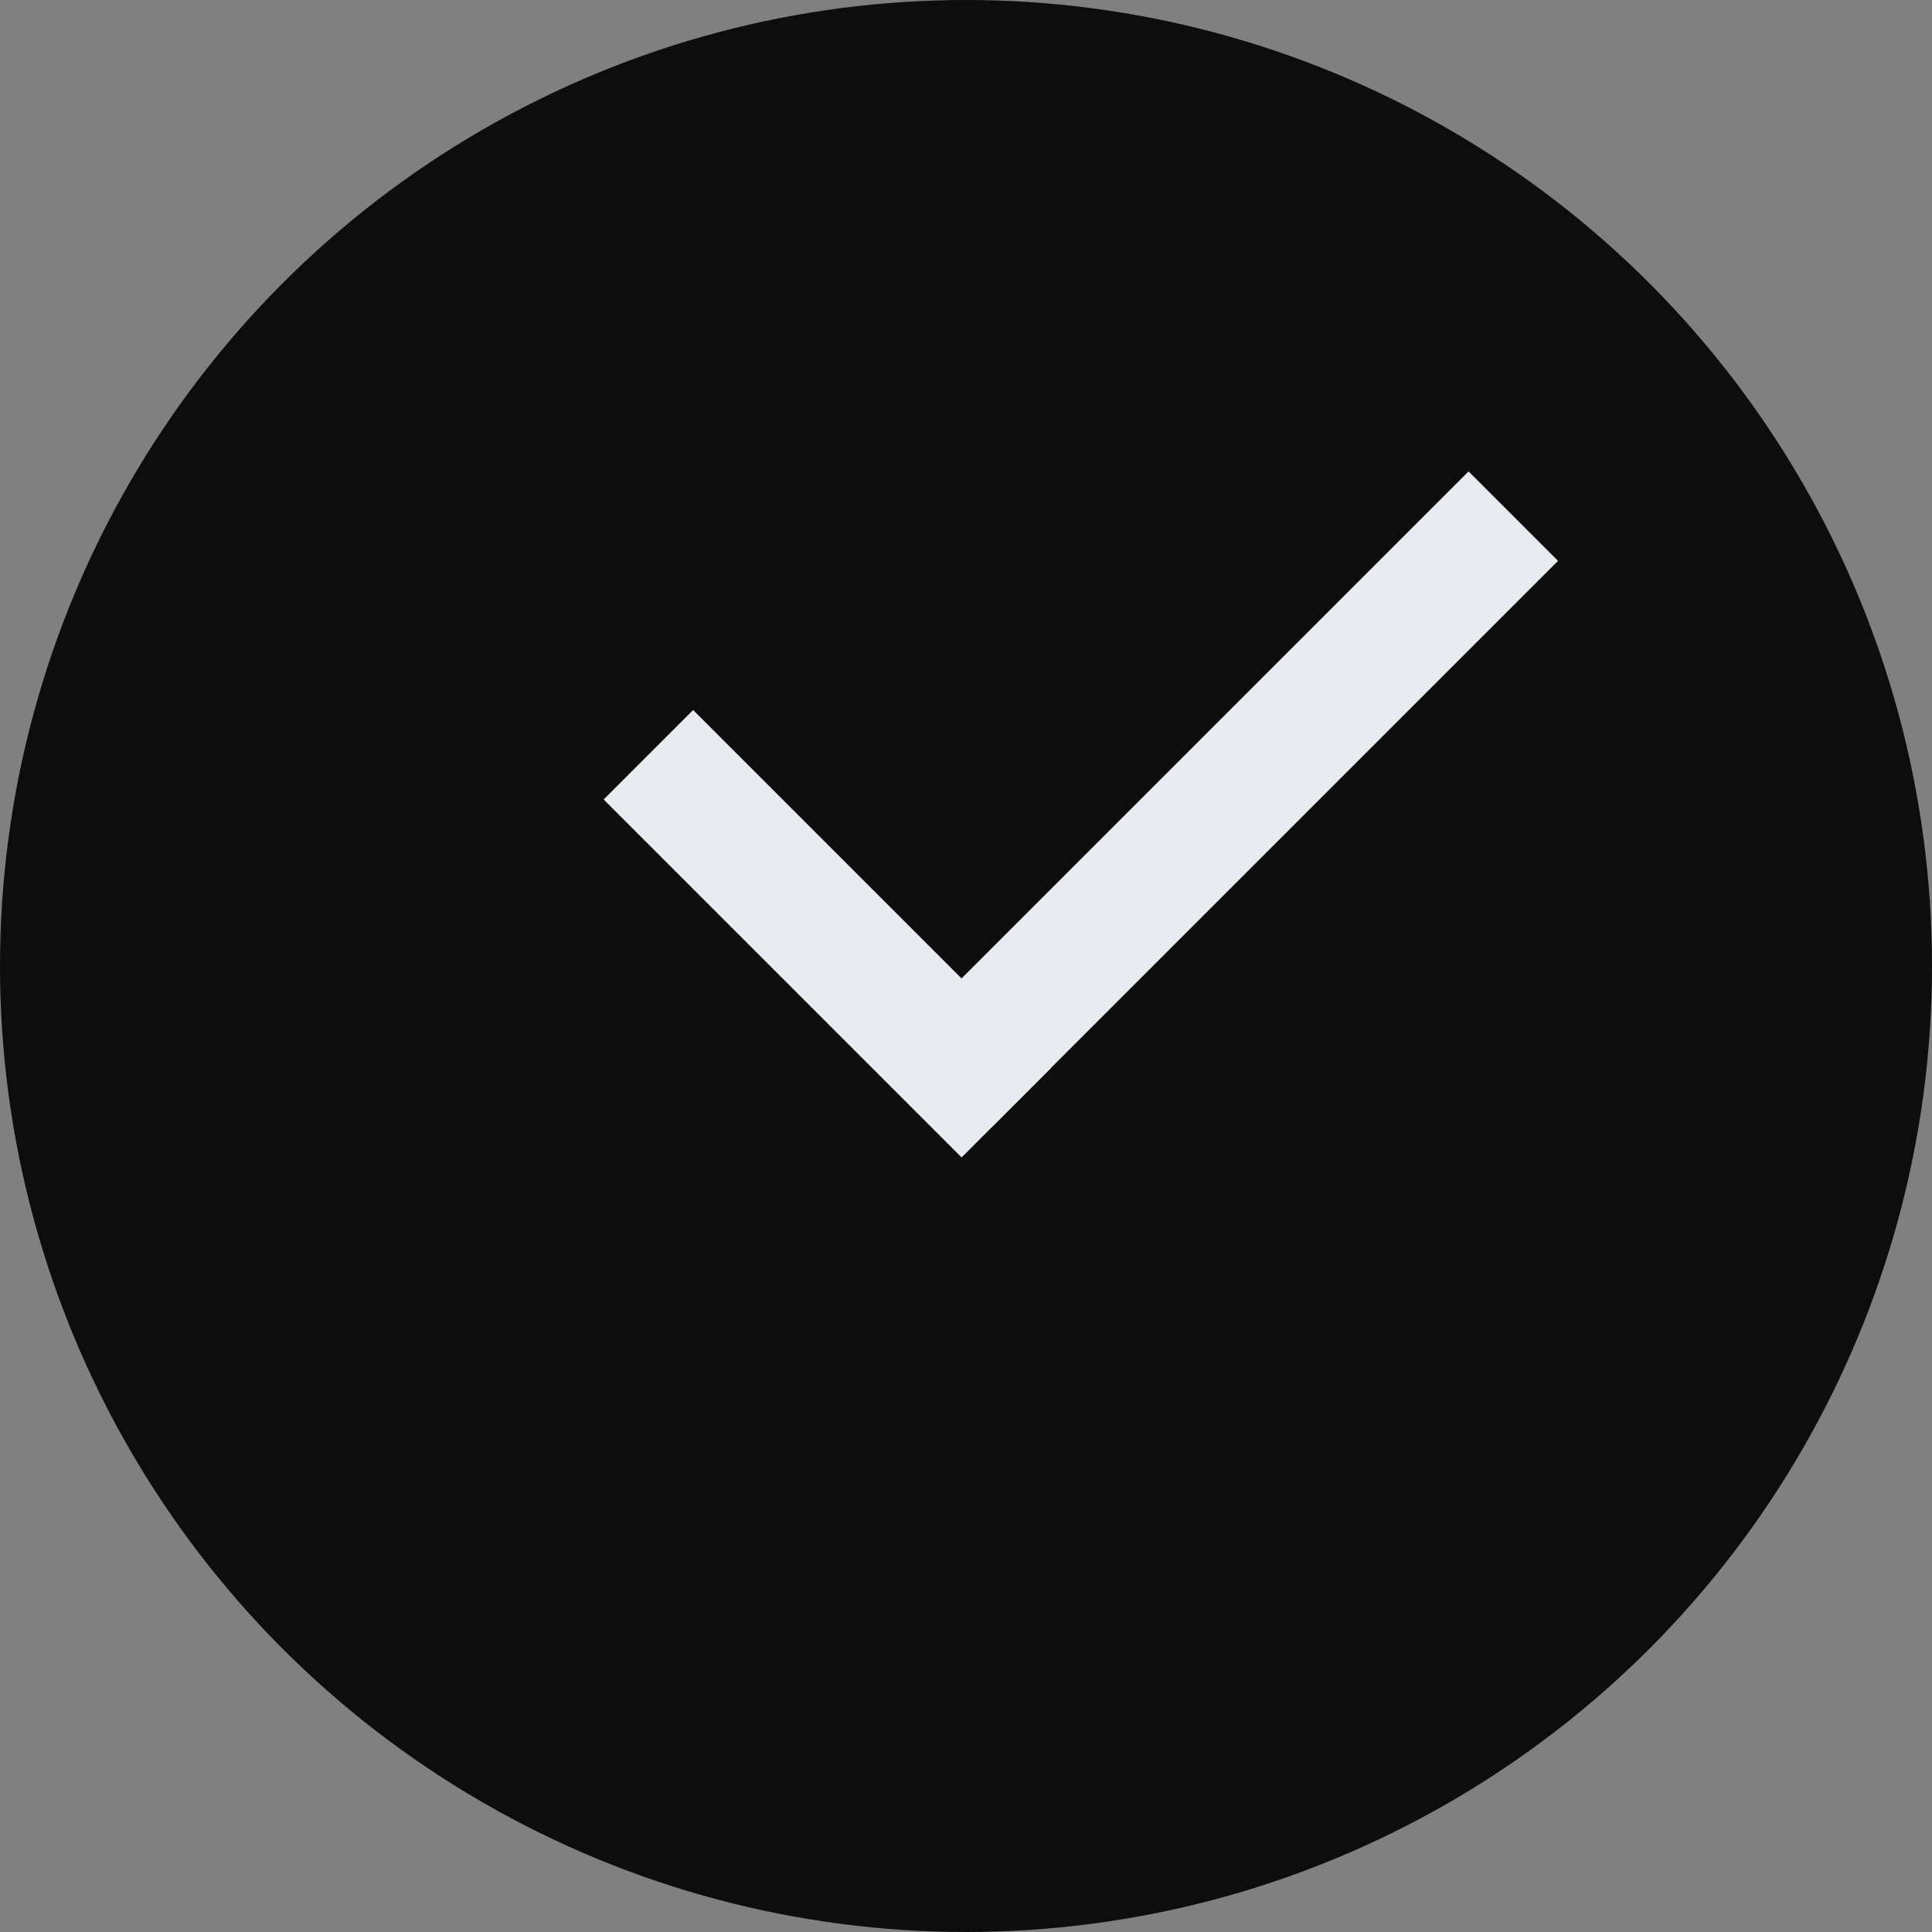
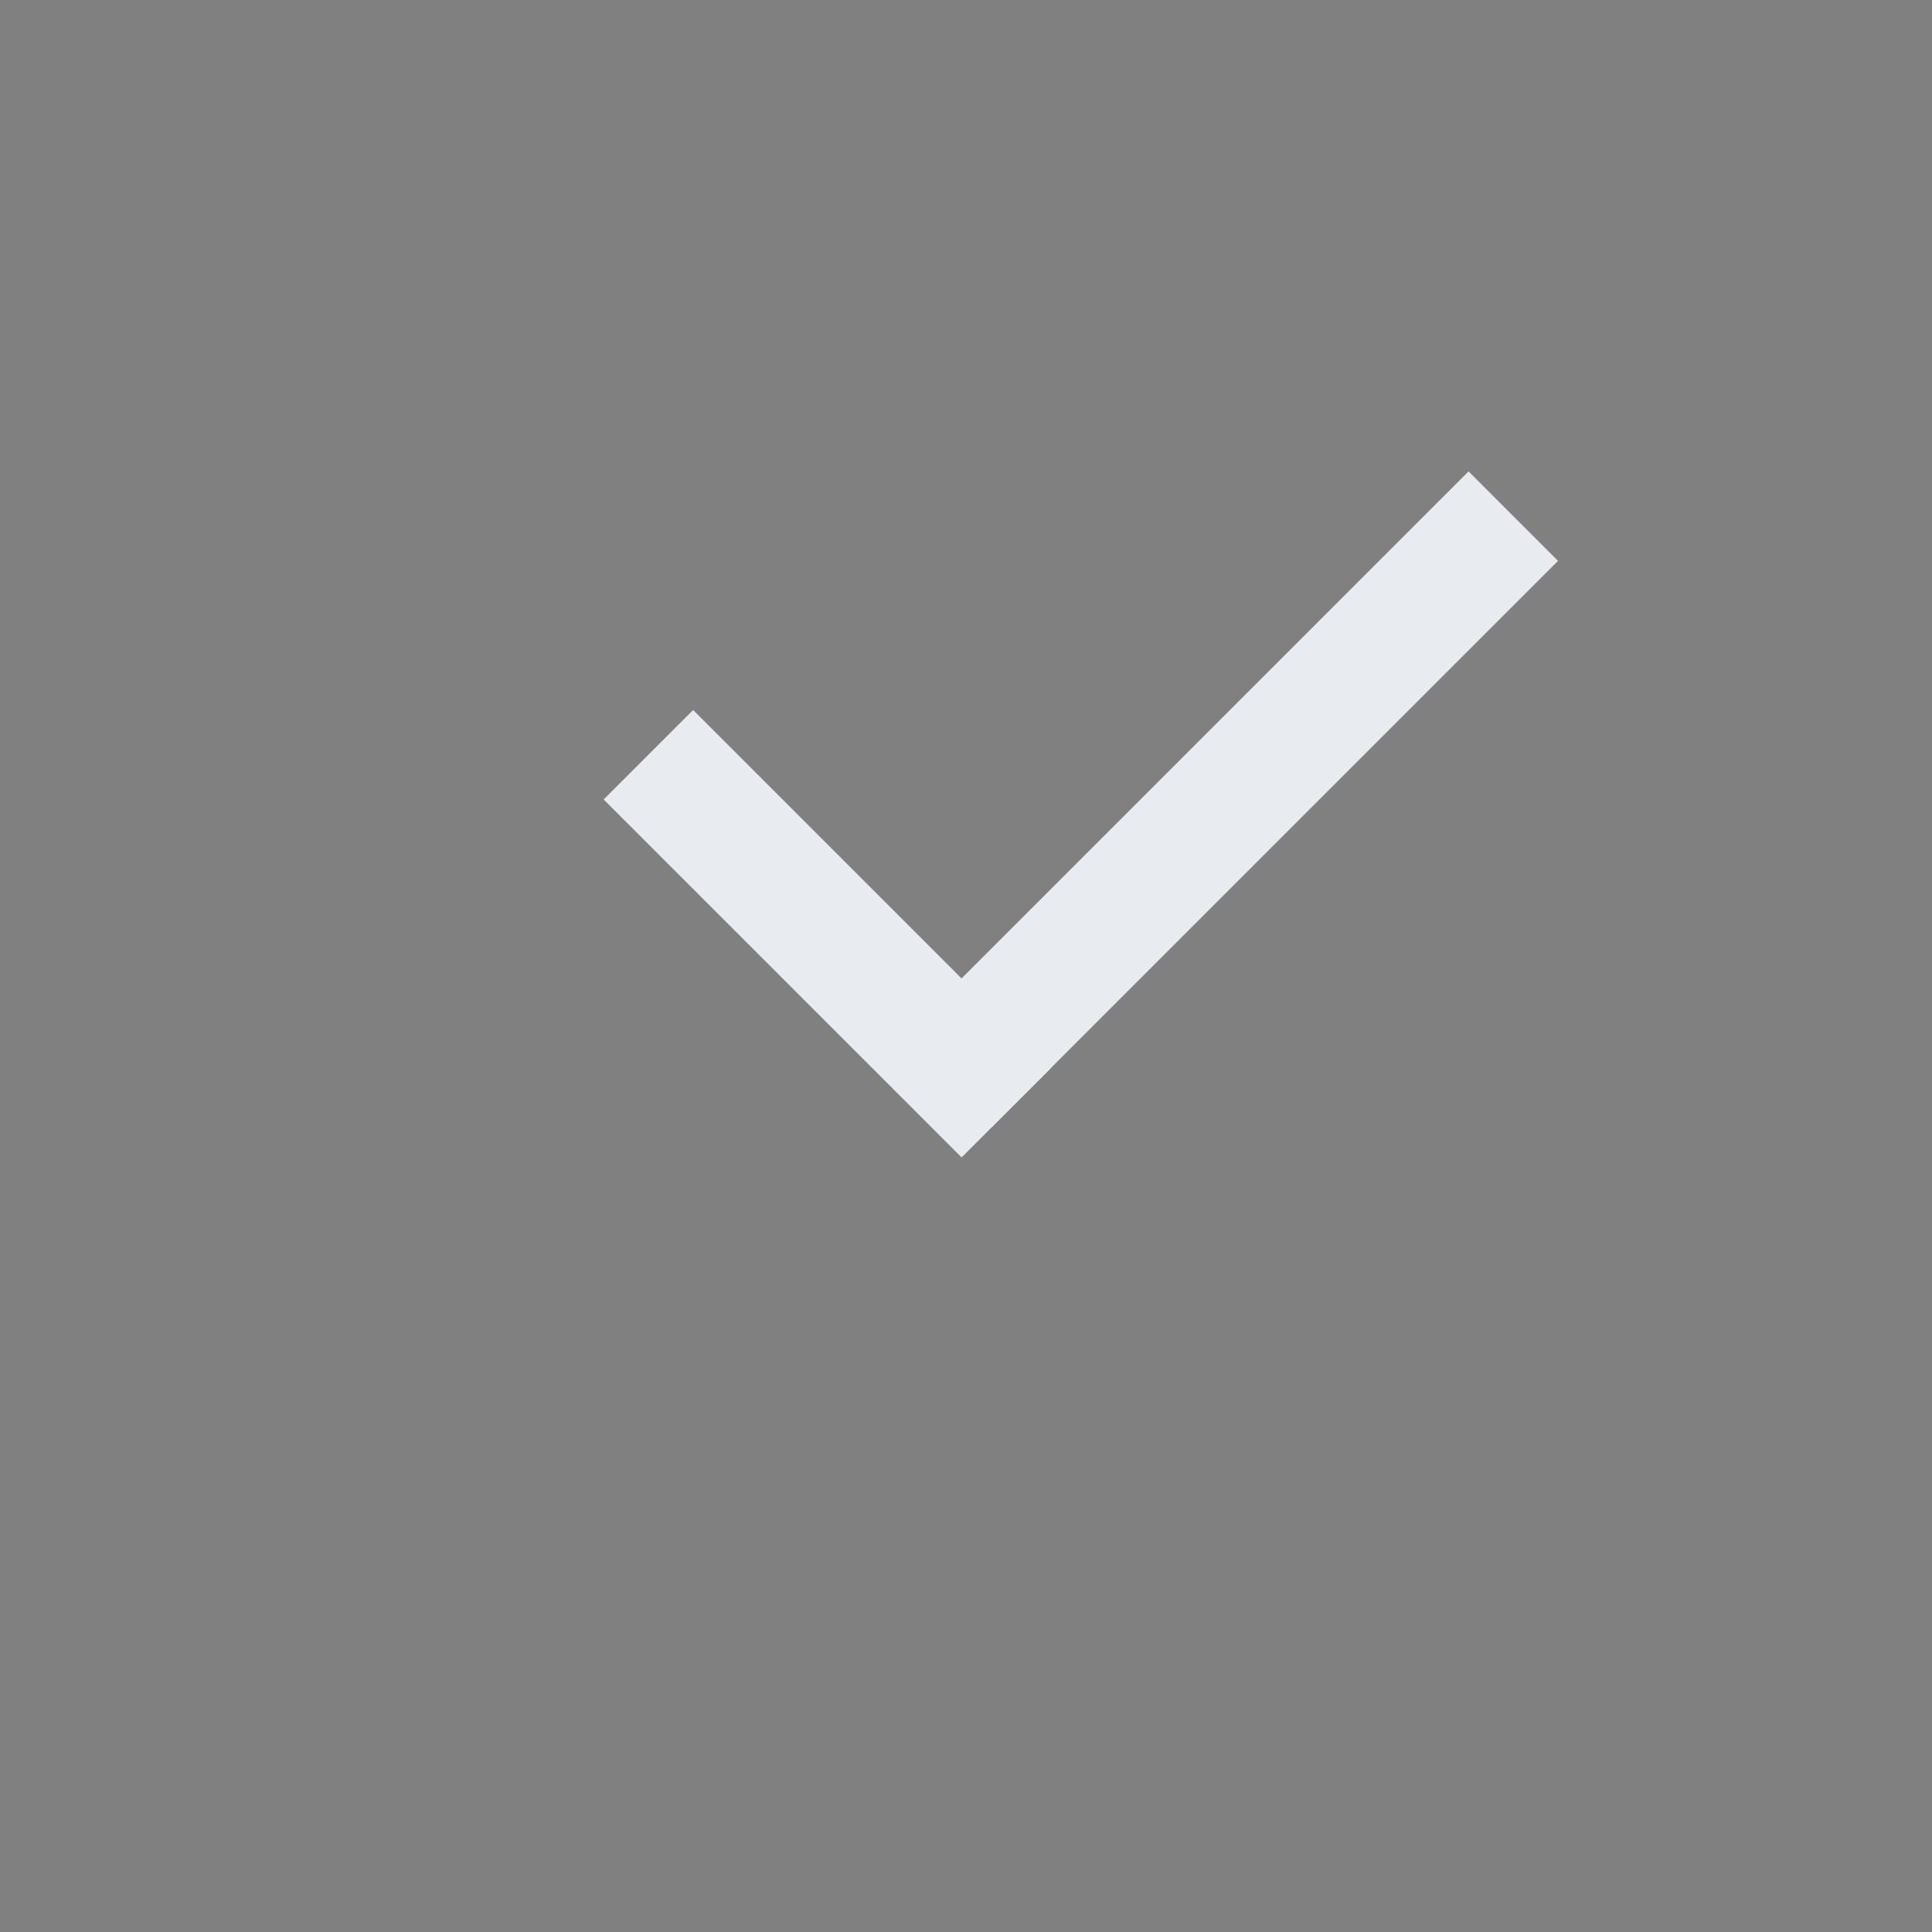
<svg xmlns="http://www.w3.org/2000/svg" width="31" height="31" viewBox="0 0 31 31" fill="none">
  <rect x="0" y="0" width="31" height="31" fill="#808080" stroke="none" />
-   <circle cx="15.5" cy="15.5" r="15.5" fill="#0D0D0D" />
  <rect x="9.686" y="12.828" width="2.03" height="8.122" transform="rotate(-45 9.686 12.828)" fill="#E8ECF0" />
  <rect x="23.564" y="7.564" width="2.03" height="12.859" transform="rotate(45 23.564 7.564)" fill="#E8ECF0" />
</svg>